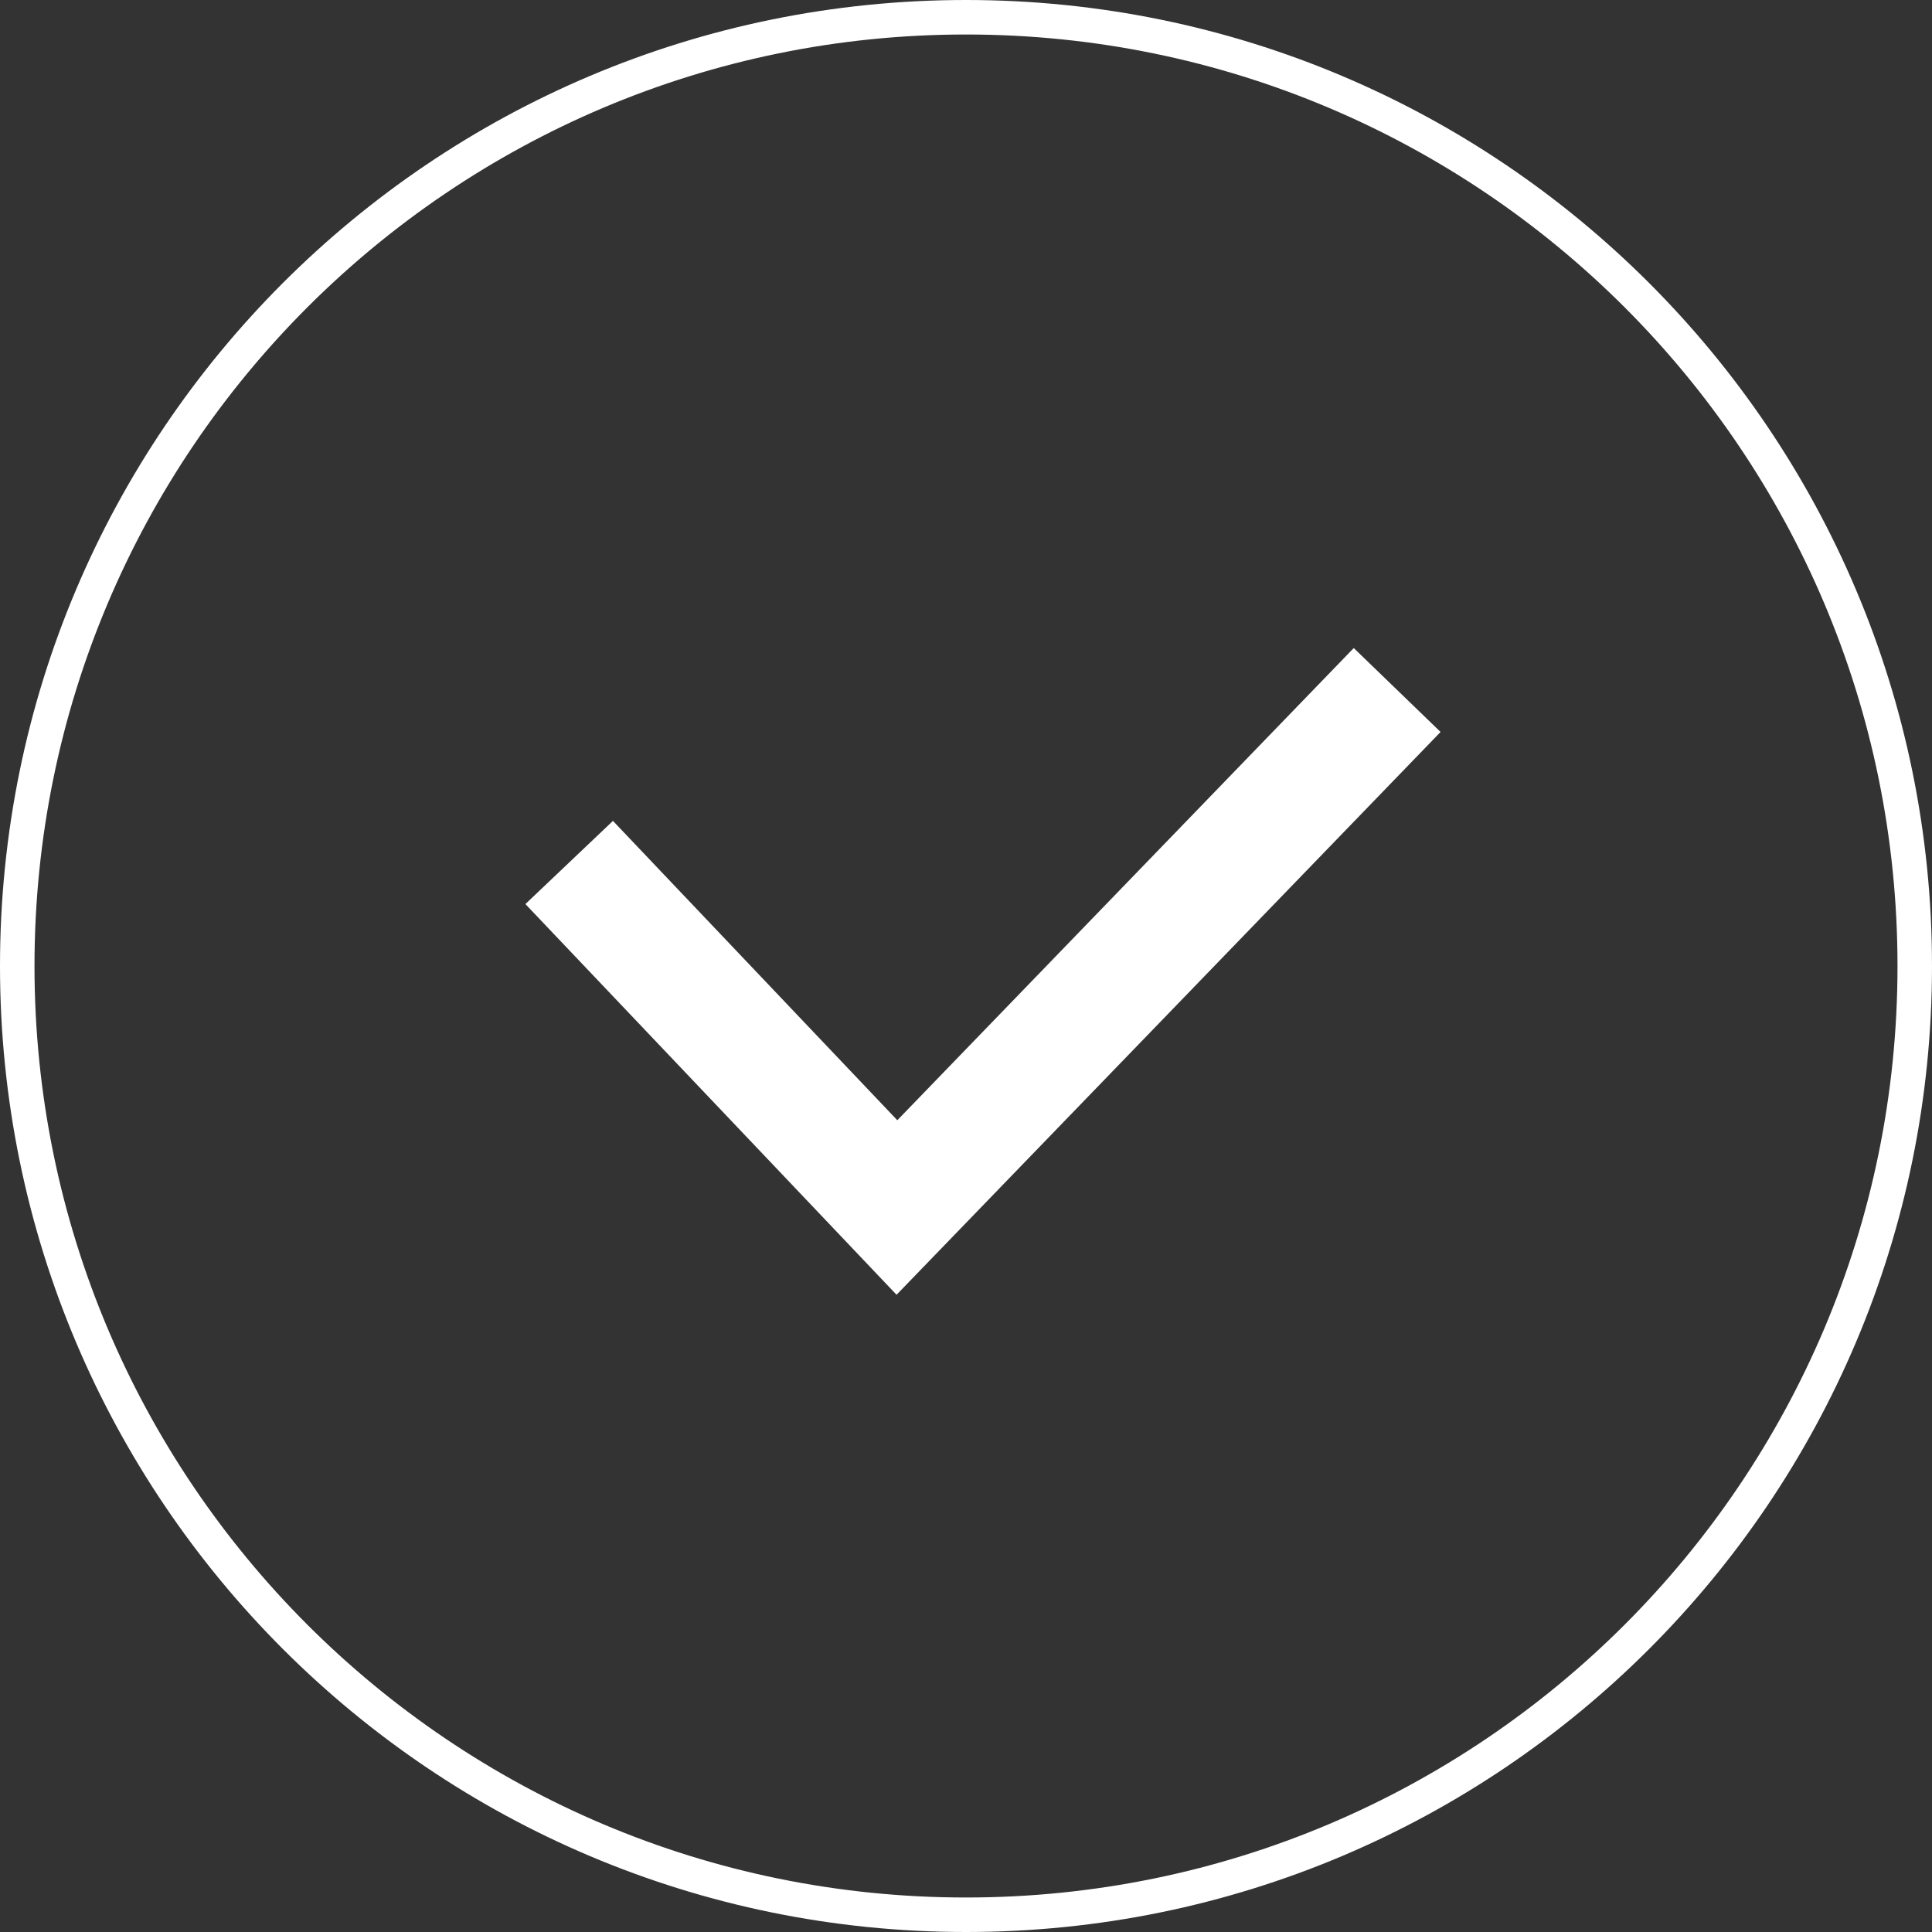
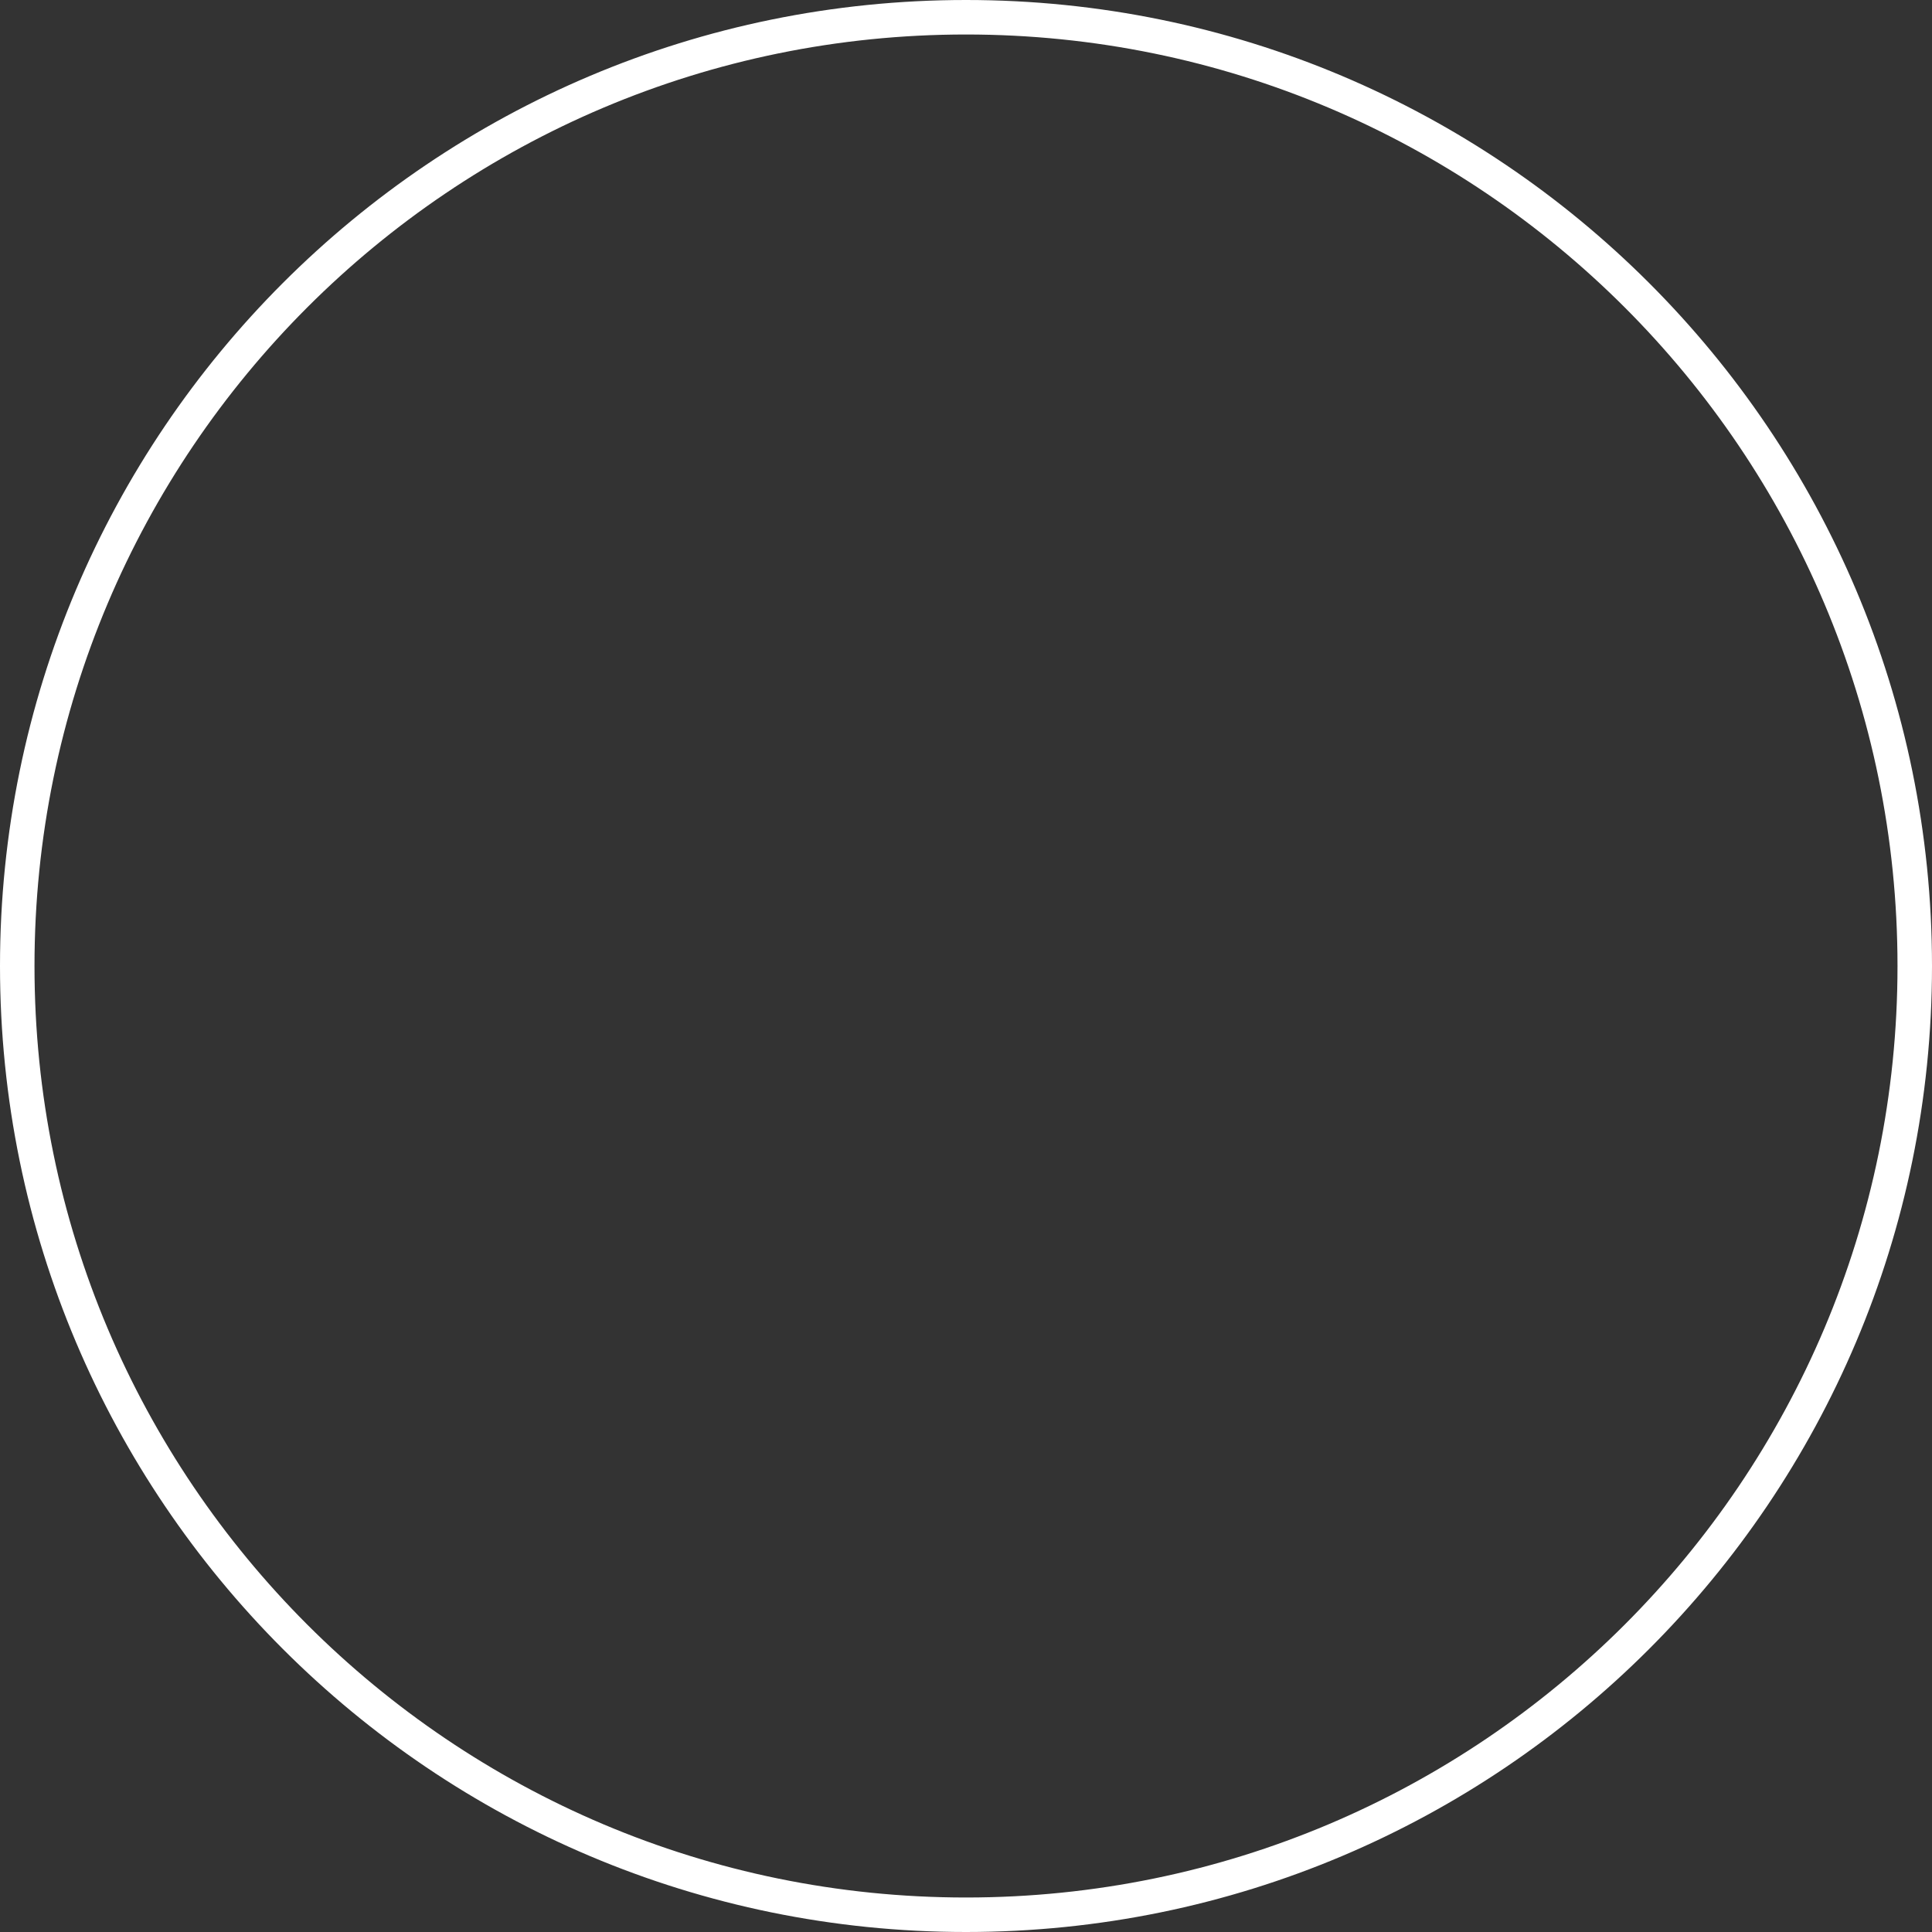
<svg xmlns="http://www.w3.org/2000/svg" width="48" height="48" viewBox="0 0 48 48" fill="none">
  <rect x="0" y="0" width="48" height="48" fill="#333333" stroke="none" />
  <path d="M24 0C37.255 0 48 10.745 48 24C48 37.255 37.255 48 24 48C10.745 48 0 37.255 0 24C1.2886e-07 10.745 10.745 1.28852e-07 24 0ZM24 0.857C11.219 0.857 0.857 11.219 0.857 24C0.857 36.781 11.219 47.143 24 47.143C36.781 47.143 47.143 36.781 47.143 24C47.143 11.219 36.781 0.857 24 0.857Z" fill="white" />
-   <path d="M14.141 21.428L22.284 30L34.712 17.143" stroke="white" stroke-width="3" />
</svg>